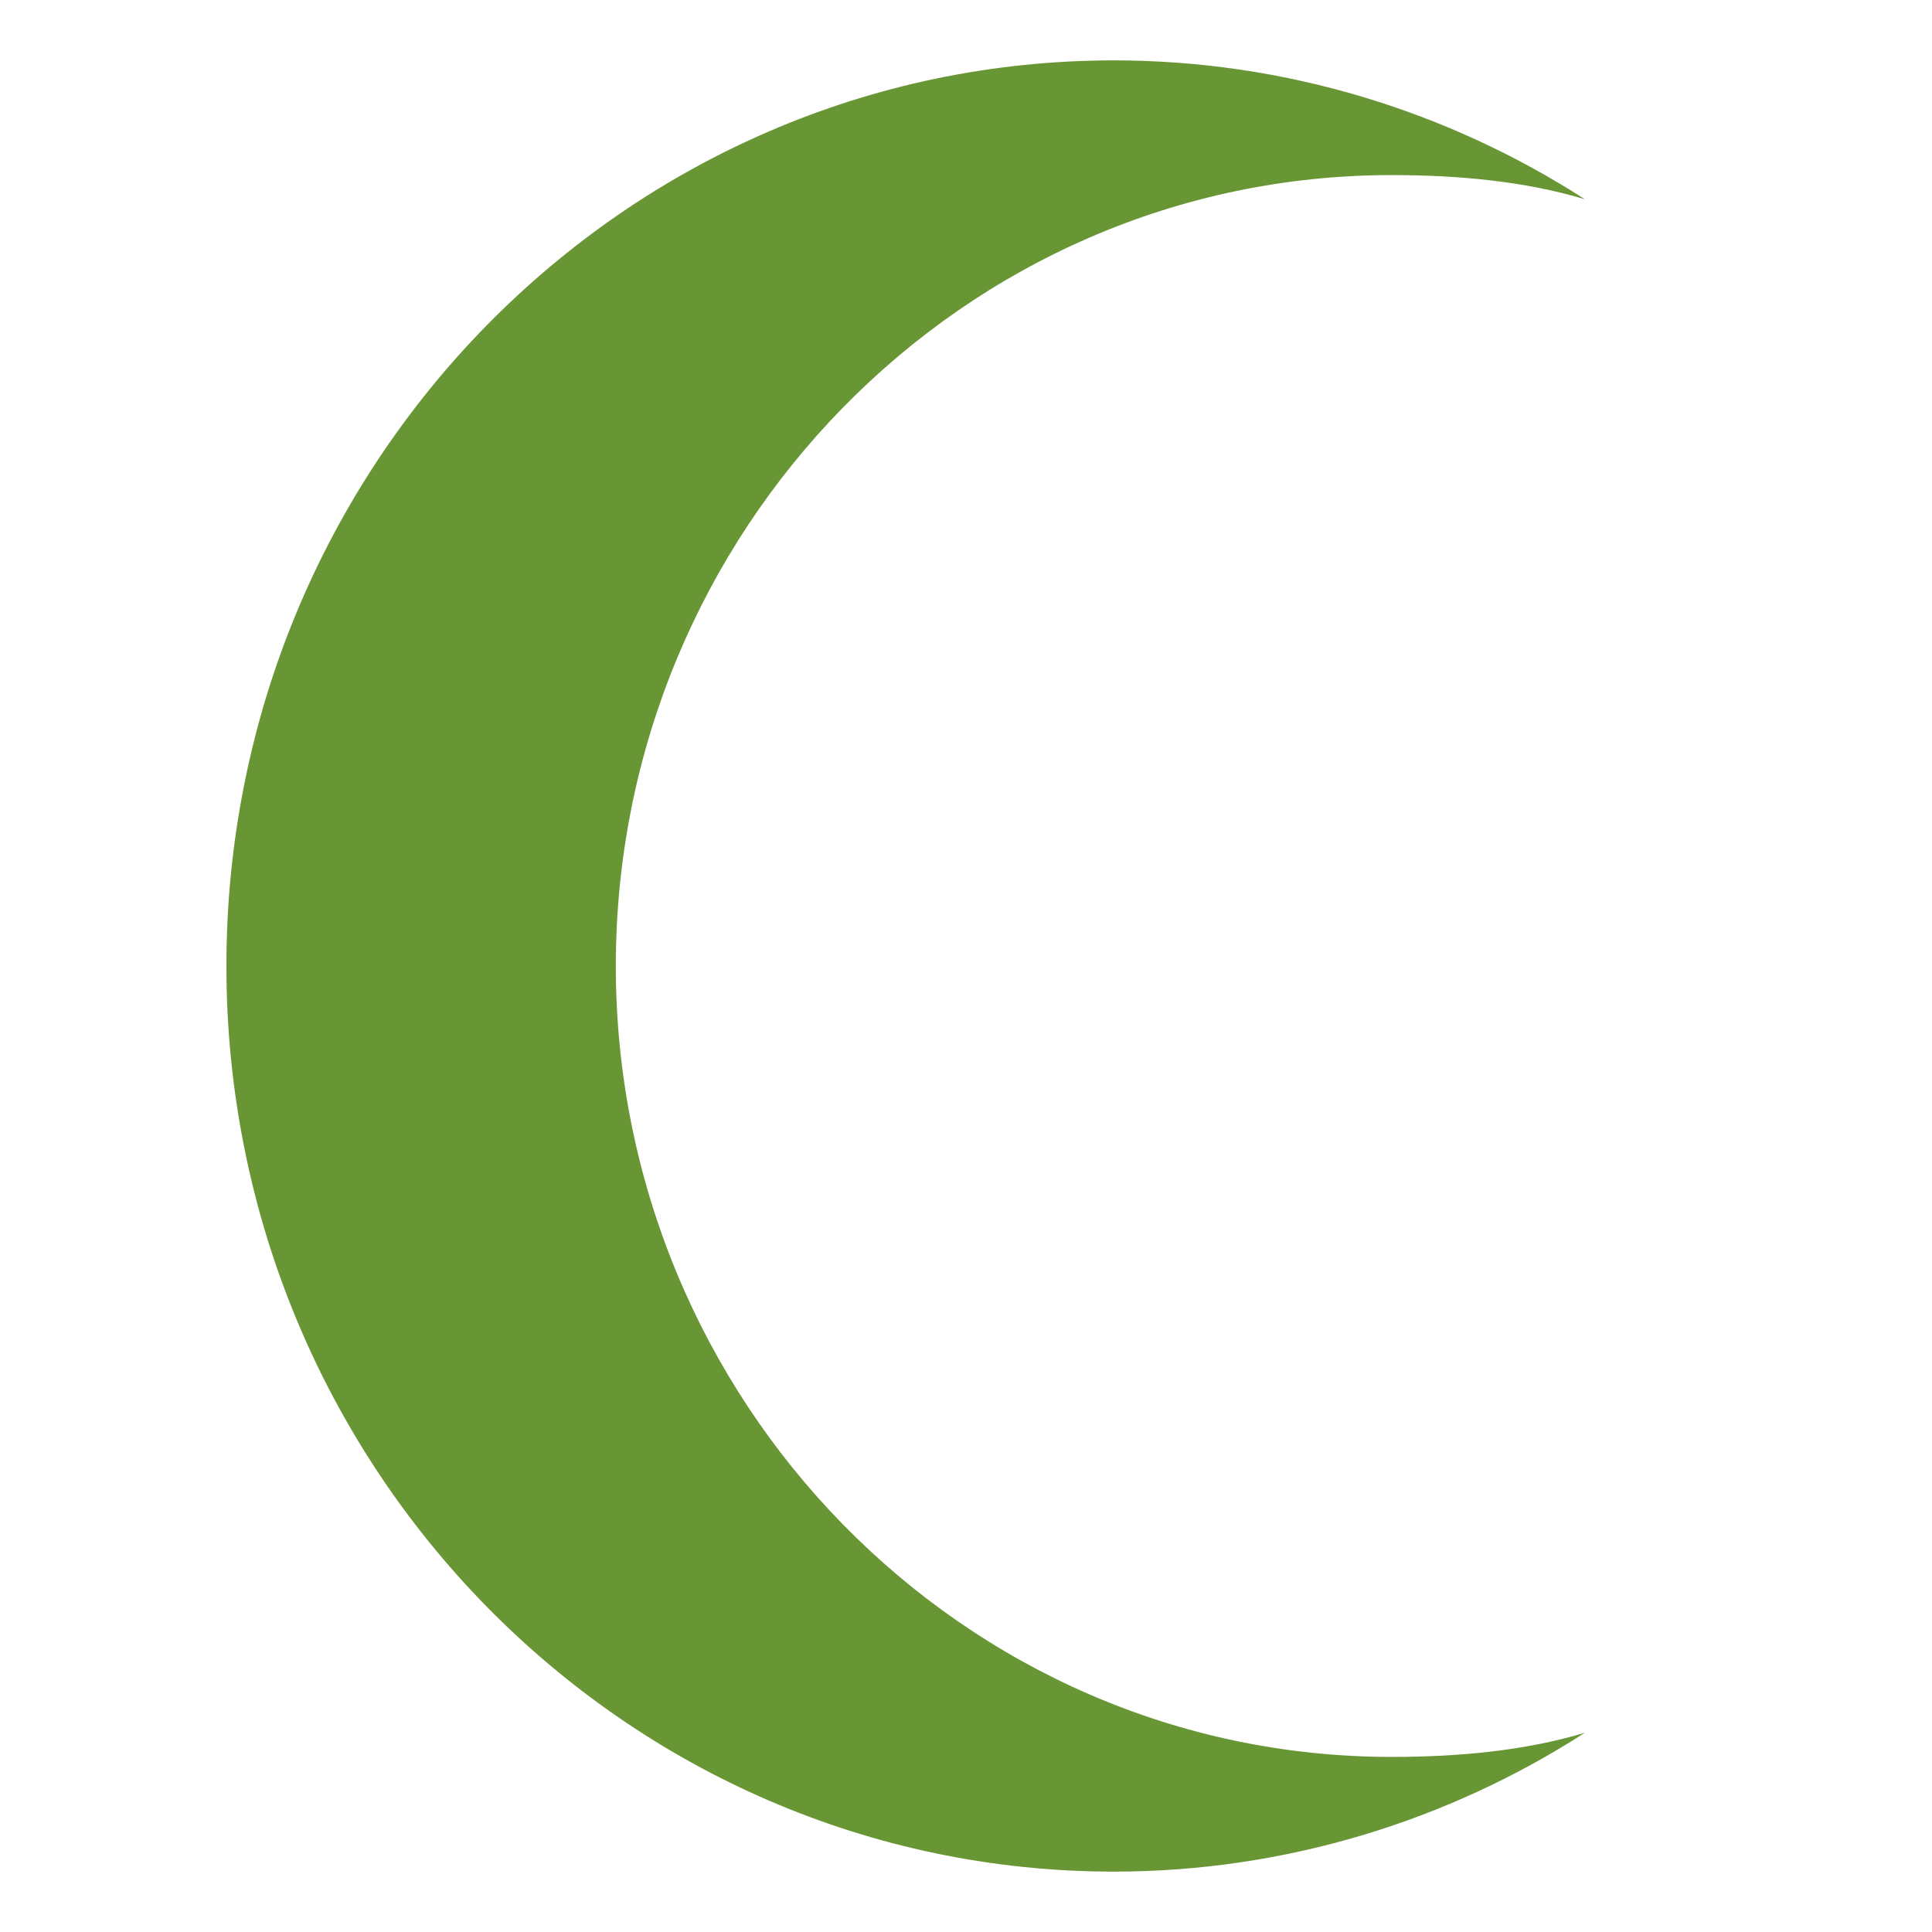
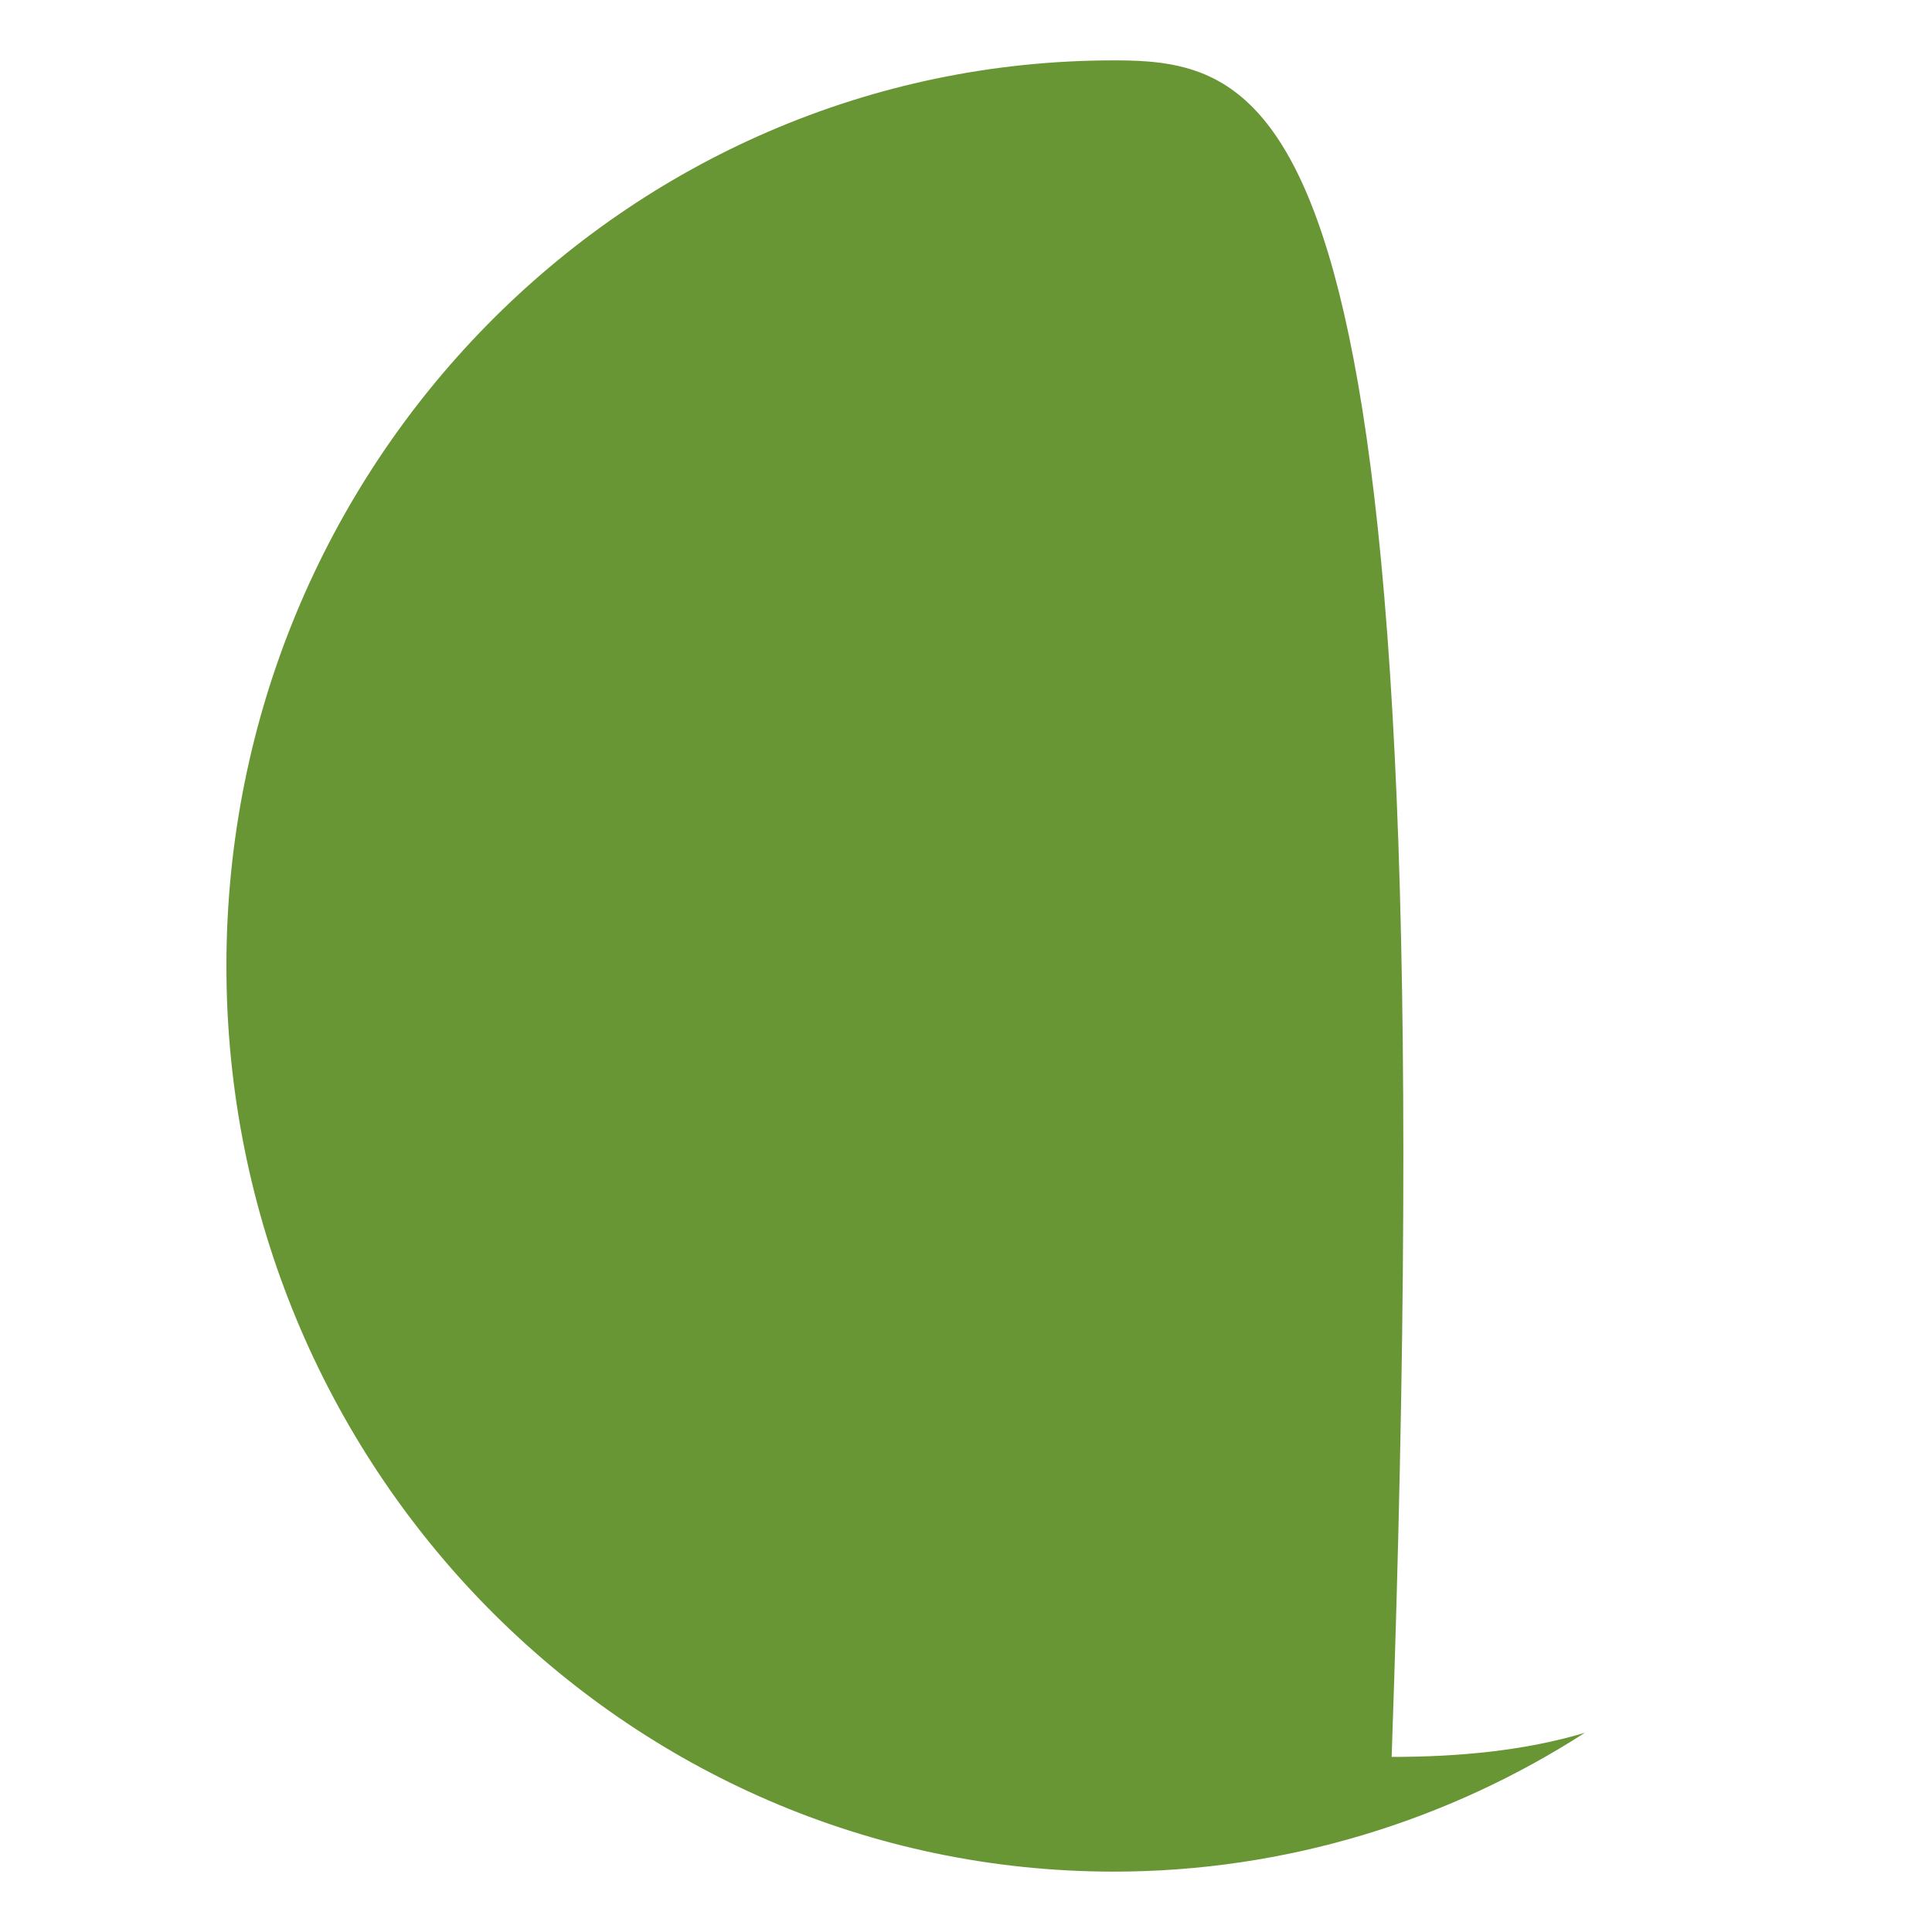
<svg xmlns="http://www.w3.org/2000/svg" viewBox="0 0 64 64">
-   <path fill="#699635" d="M46.1 58.2c-14.2 0-25.7-11.8-25.7-26.2 0-14.4 11.5-26.2 25.7-26.2 2.2 0 4.4.2 6.4.8C48 3.7 42.6 2 36.9 2 20.7 2 7.5 15.4 7.5 32s13.2 30 29.4 30c5.7 0 11.1-1.7 15.6-4.6-2 .6-4.2.8-6.4.8" />
+   <path fill="#699635" d="M46.1 58.2C48 3.7 42.6 2 36.9 2 20.7 2 7.5 15.4 7.5 32s13.2 30 29.4 30c5.7 0 11.1-1.7 15.6-4.6-2 .6-4.2.8-6.4.8" />
</svg>